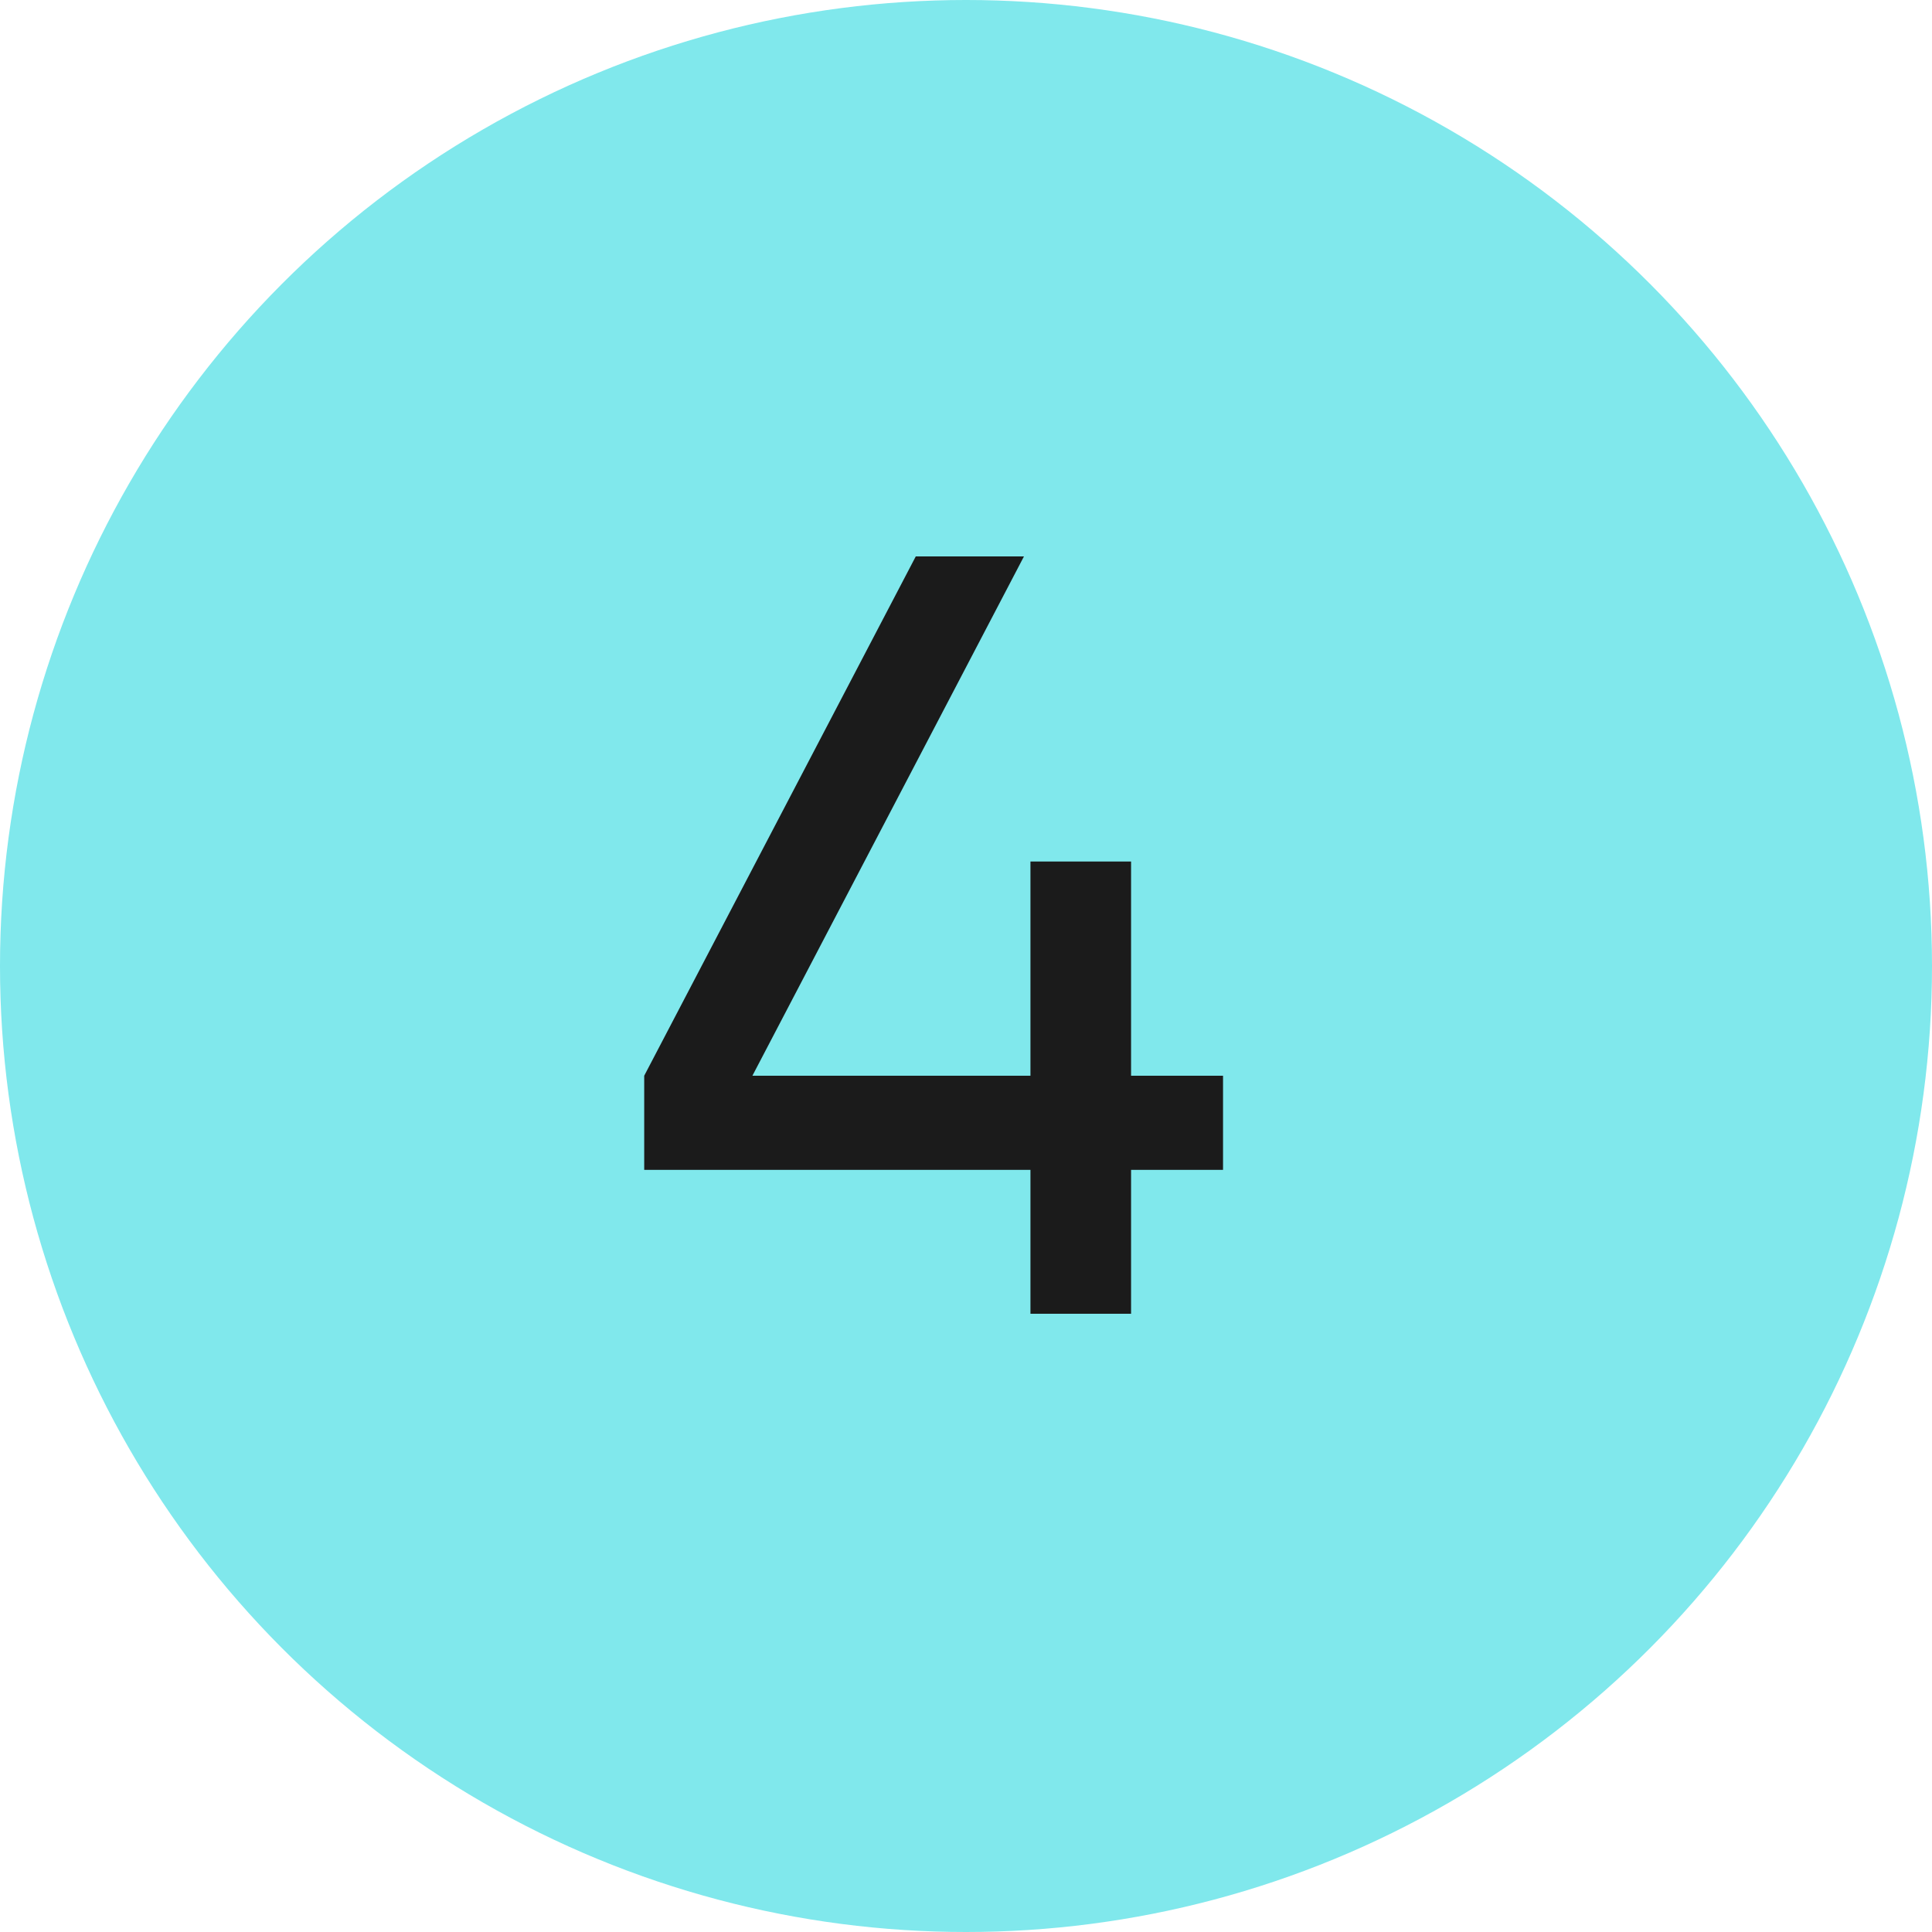
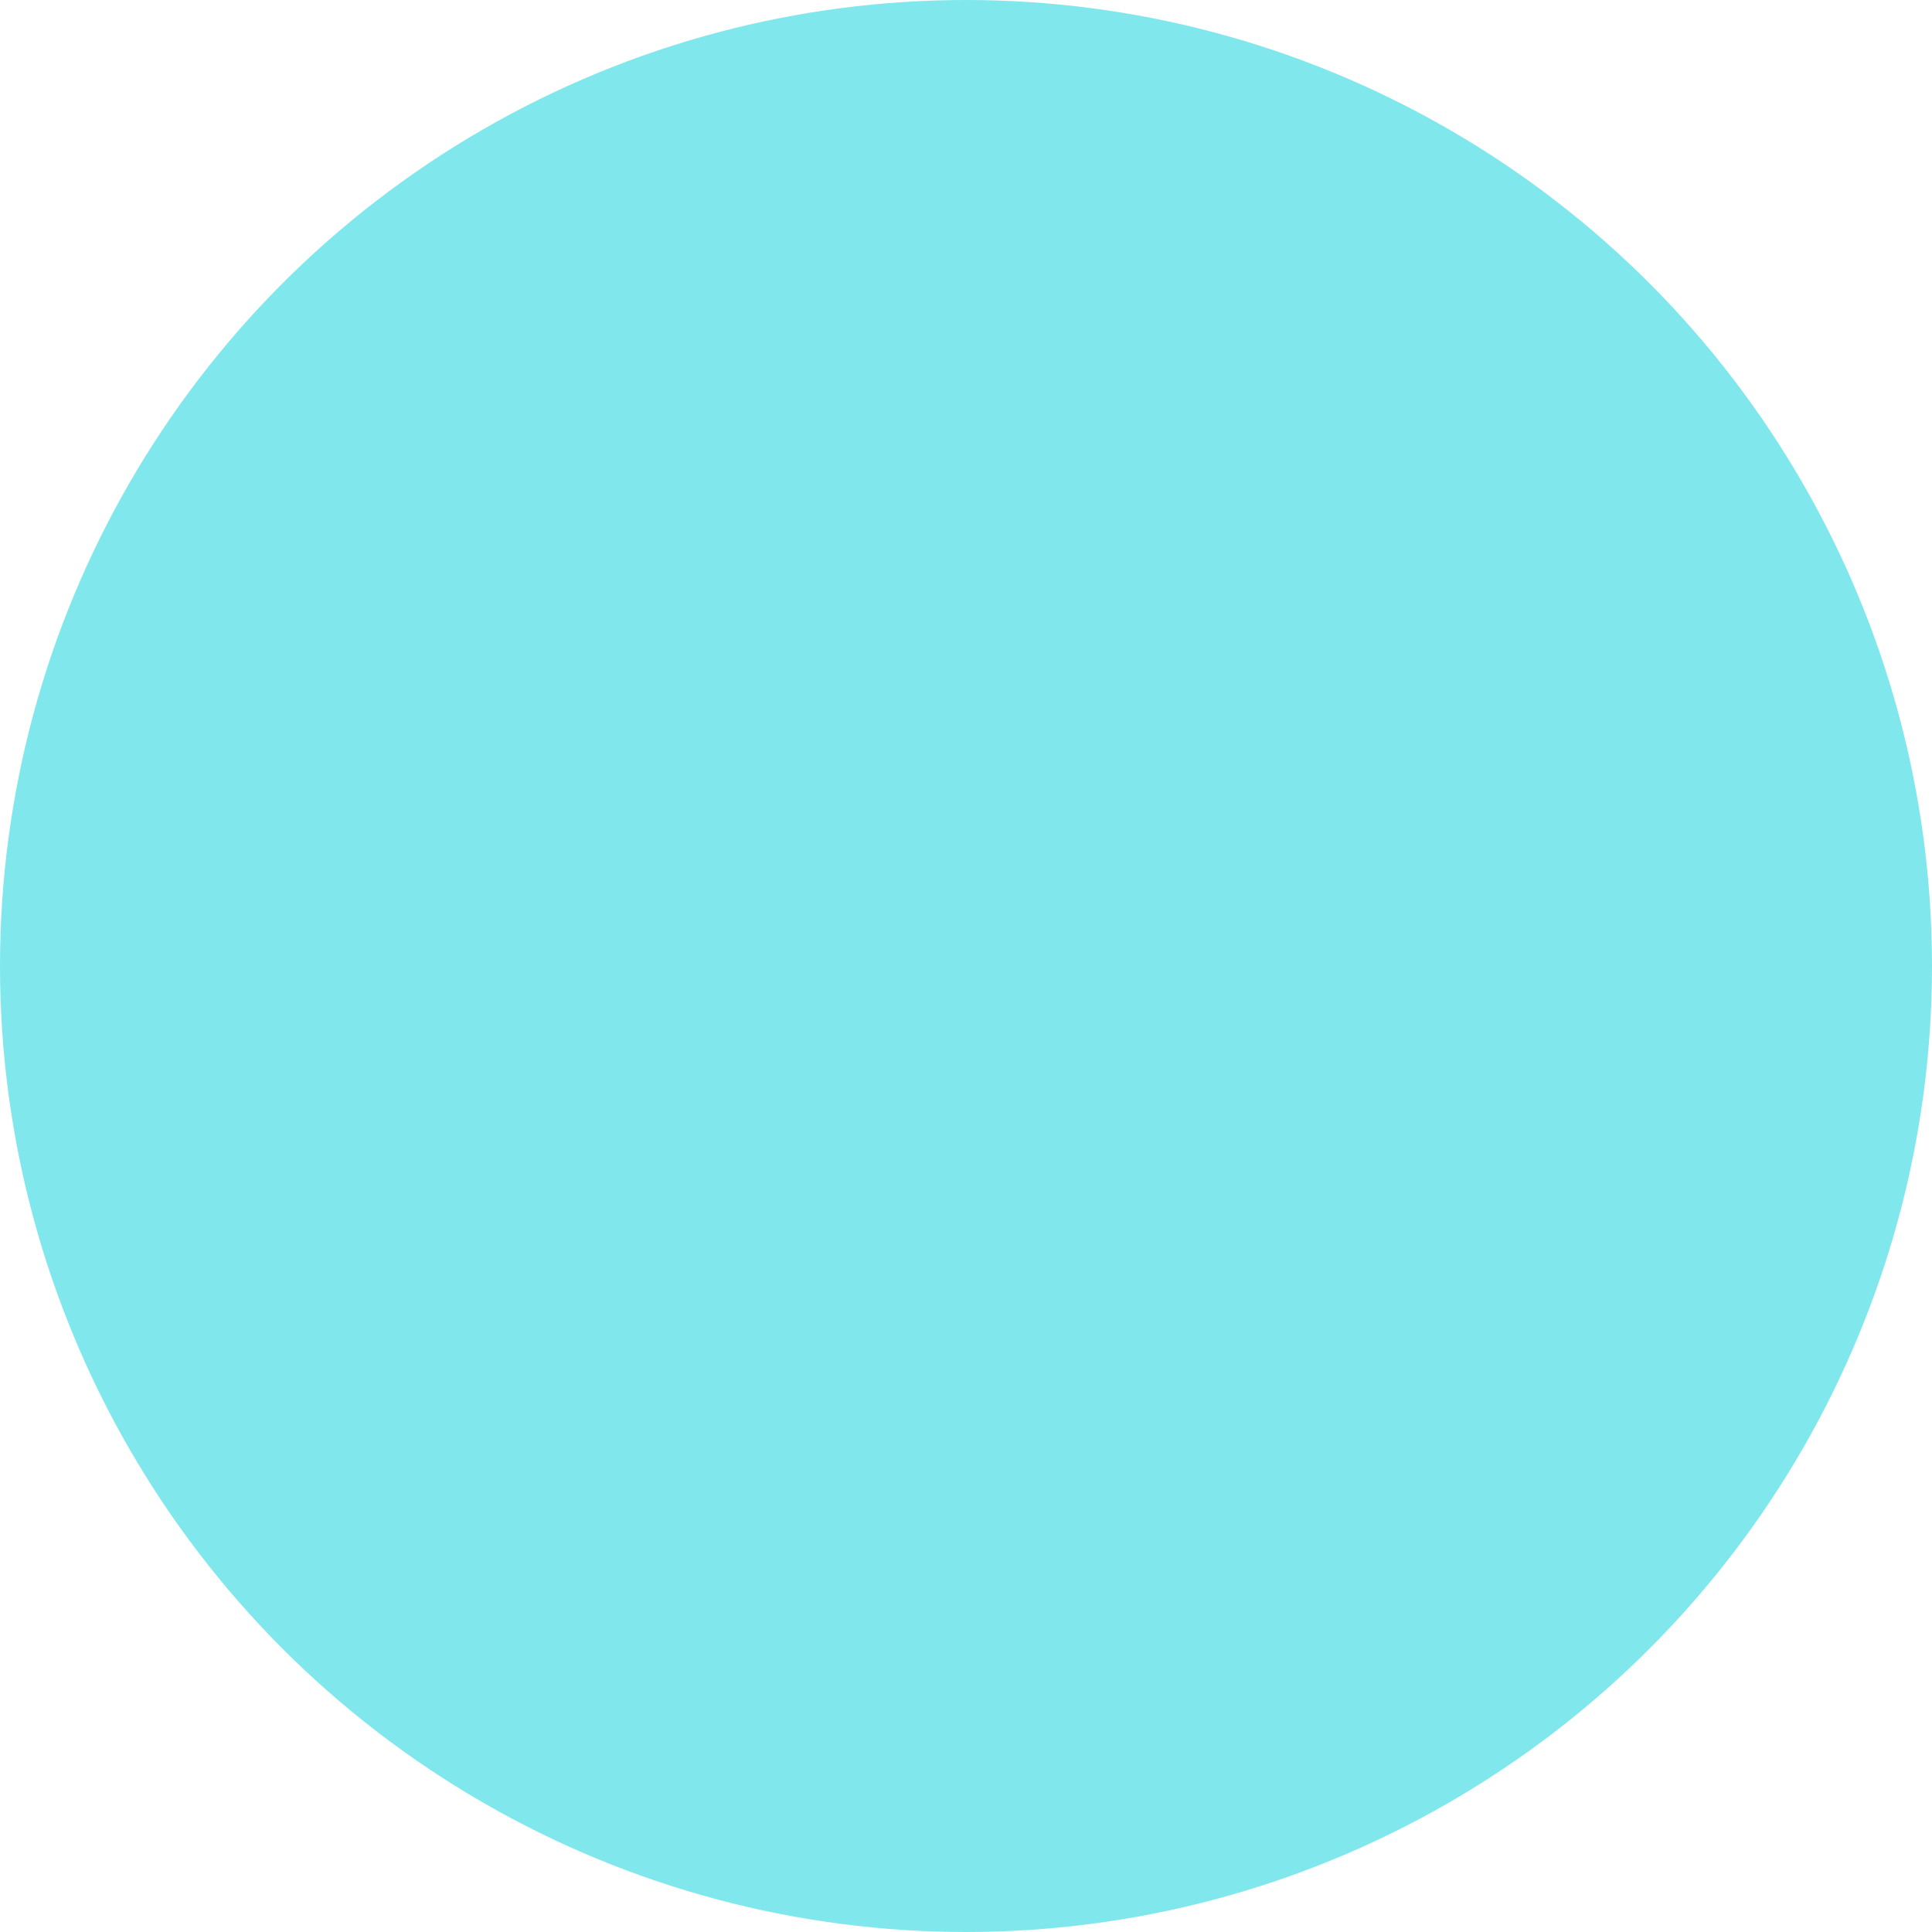
<svg xmlns="http://www.w3.org/2000/svg" width="200" height="200" viewBox="0 0 200 200" fill="none">
  <circle cx="100" cy="100" r="100" fill="#80E8EC" />
-   <path d="M117.088 111.36H126.608V121.104H117.088V136H106.672V121.104H66.688V111.36L94.8 57.6H106L77.888 111.36H106.672V89.184H117.088V111.36Z" fill="#1B1B1B" />
</svg>